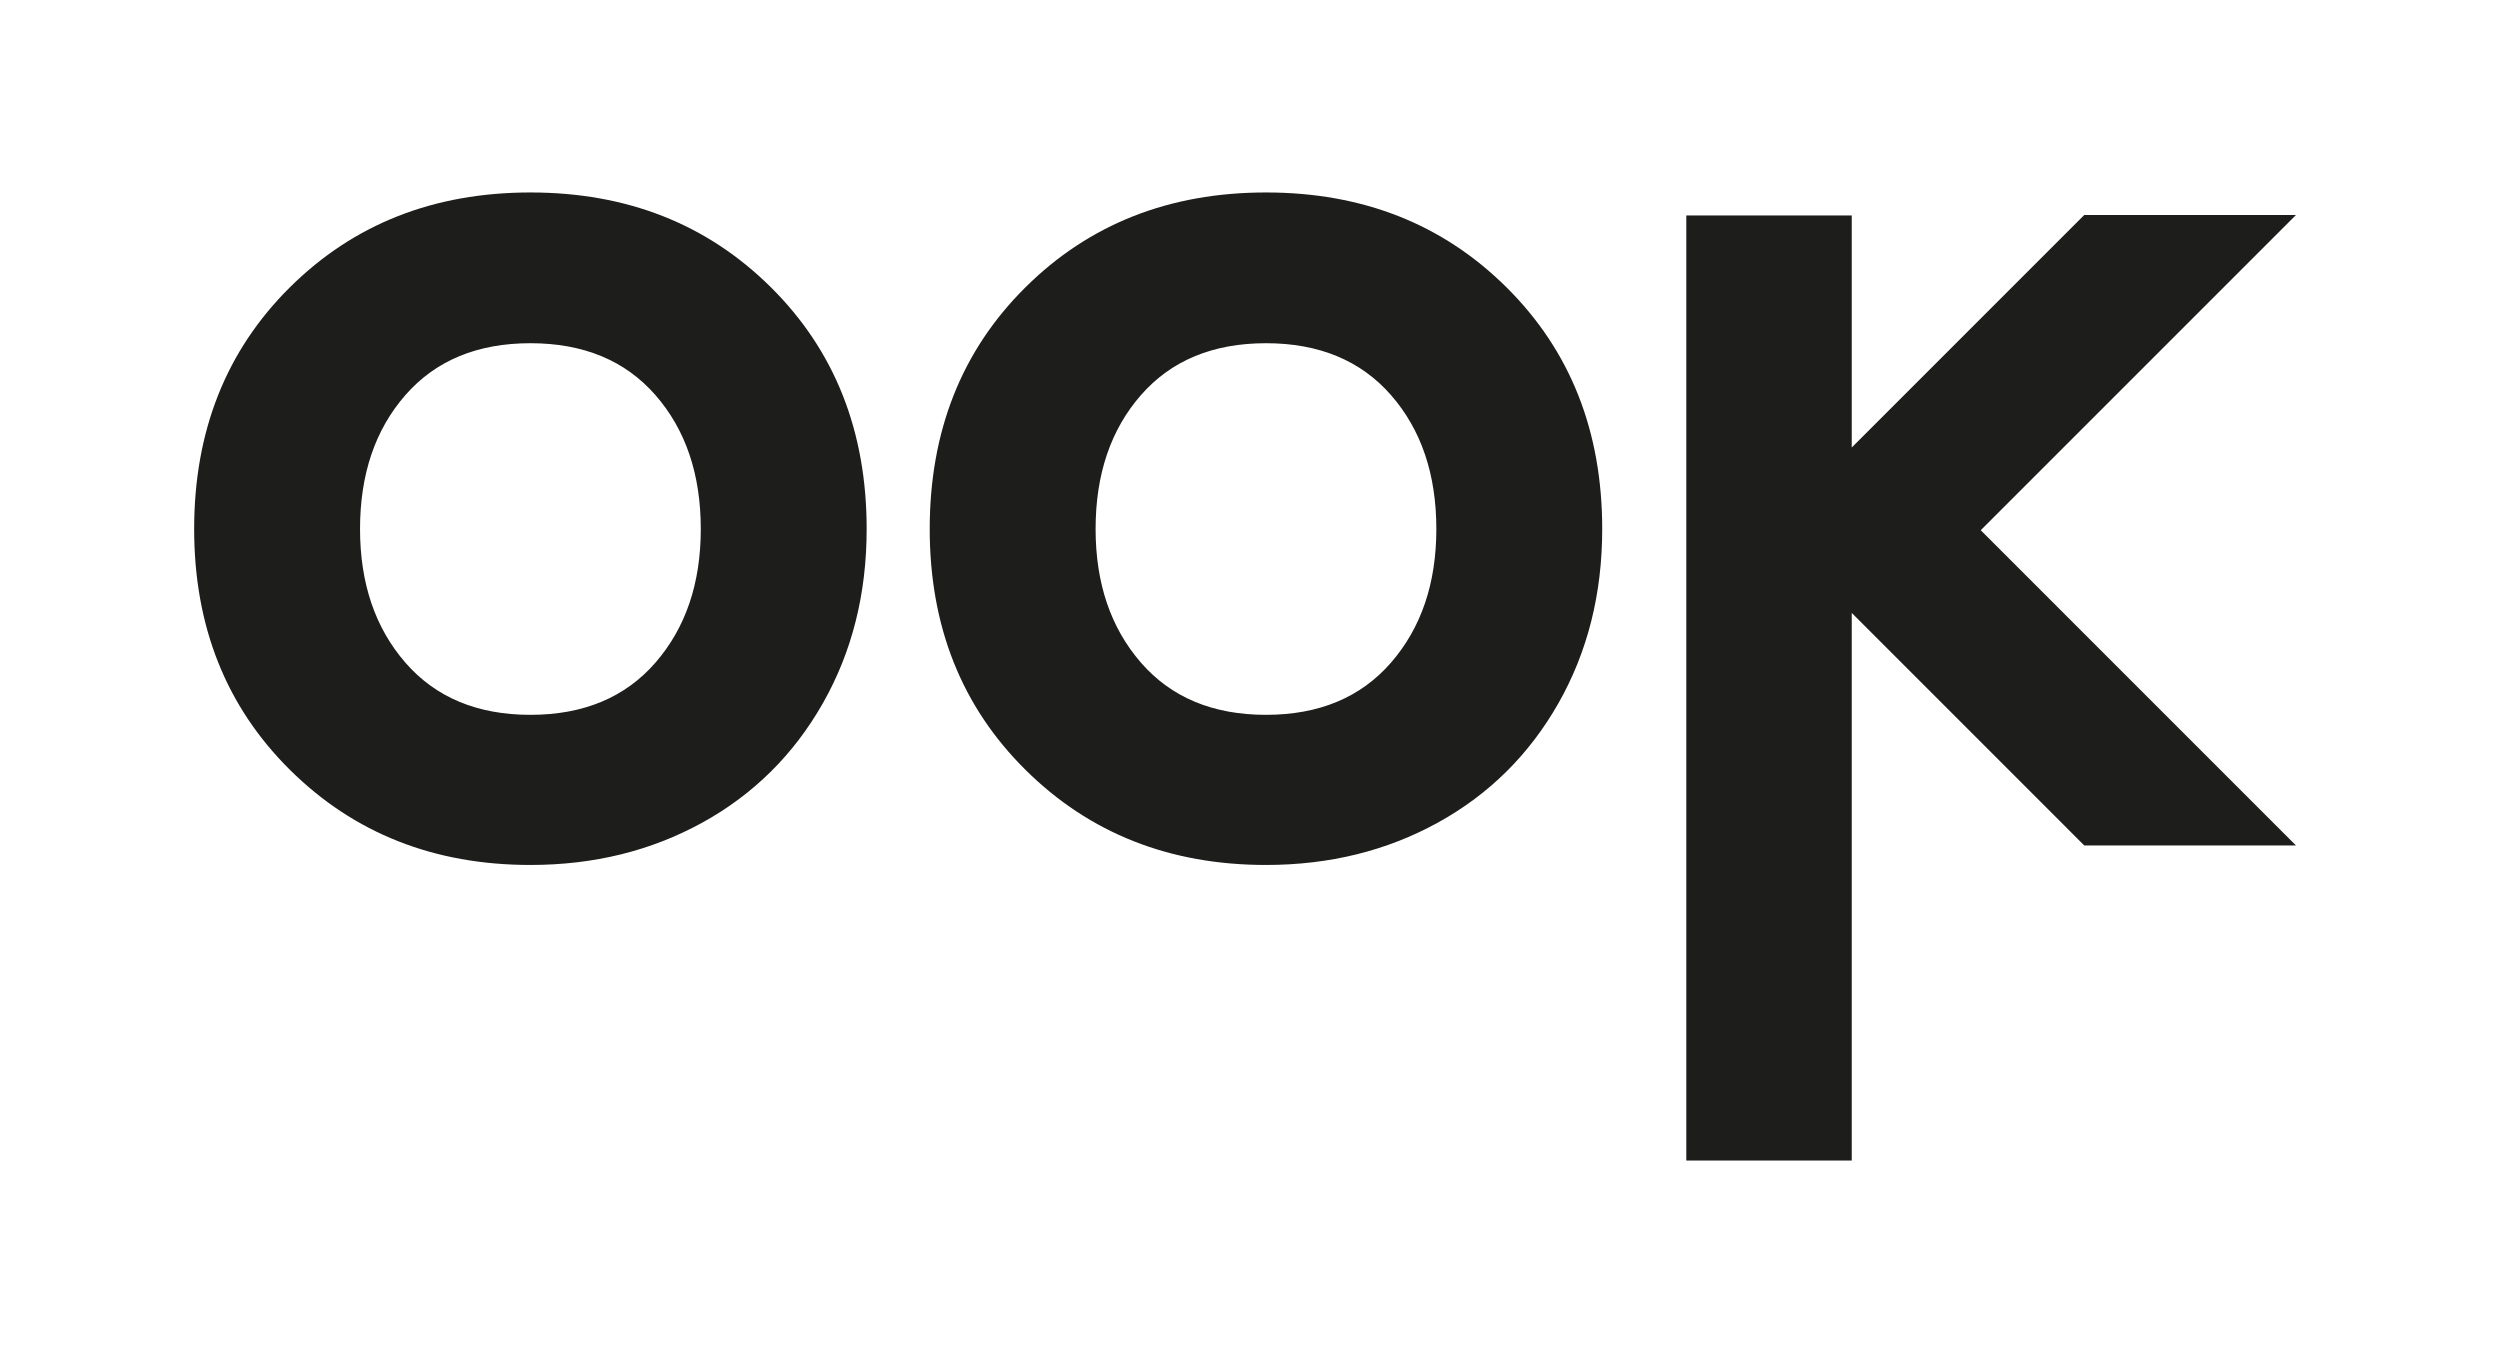
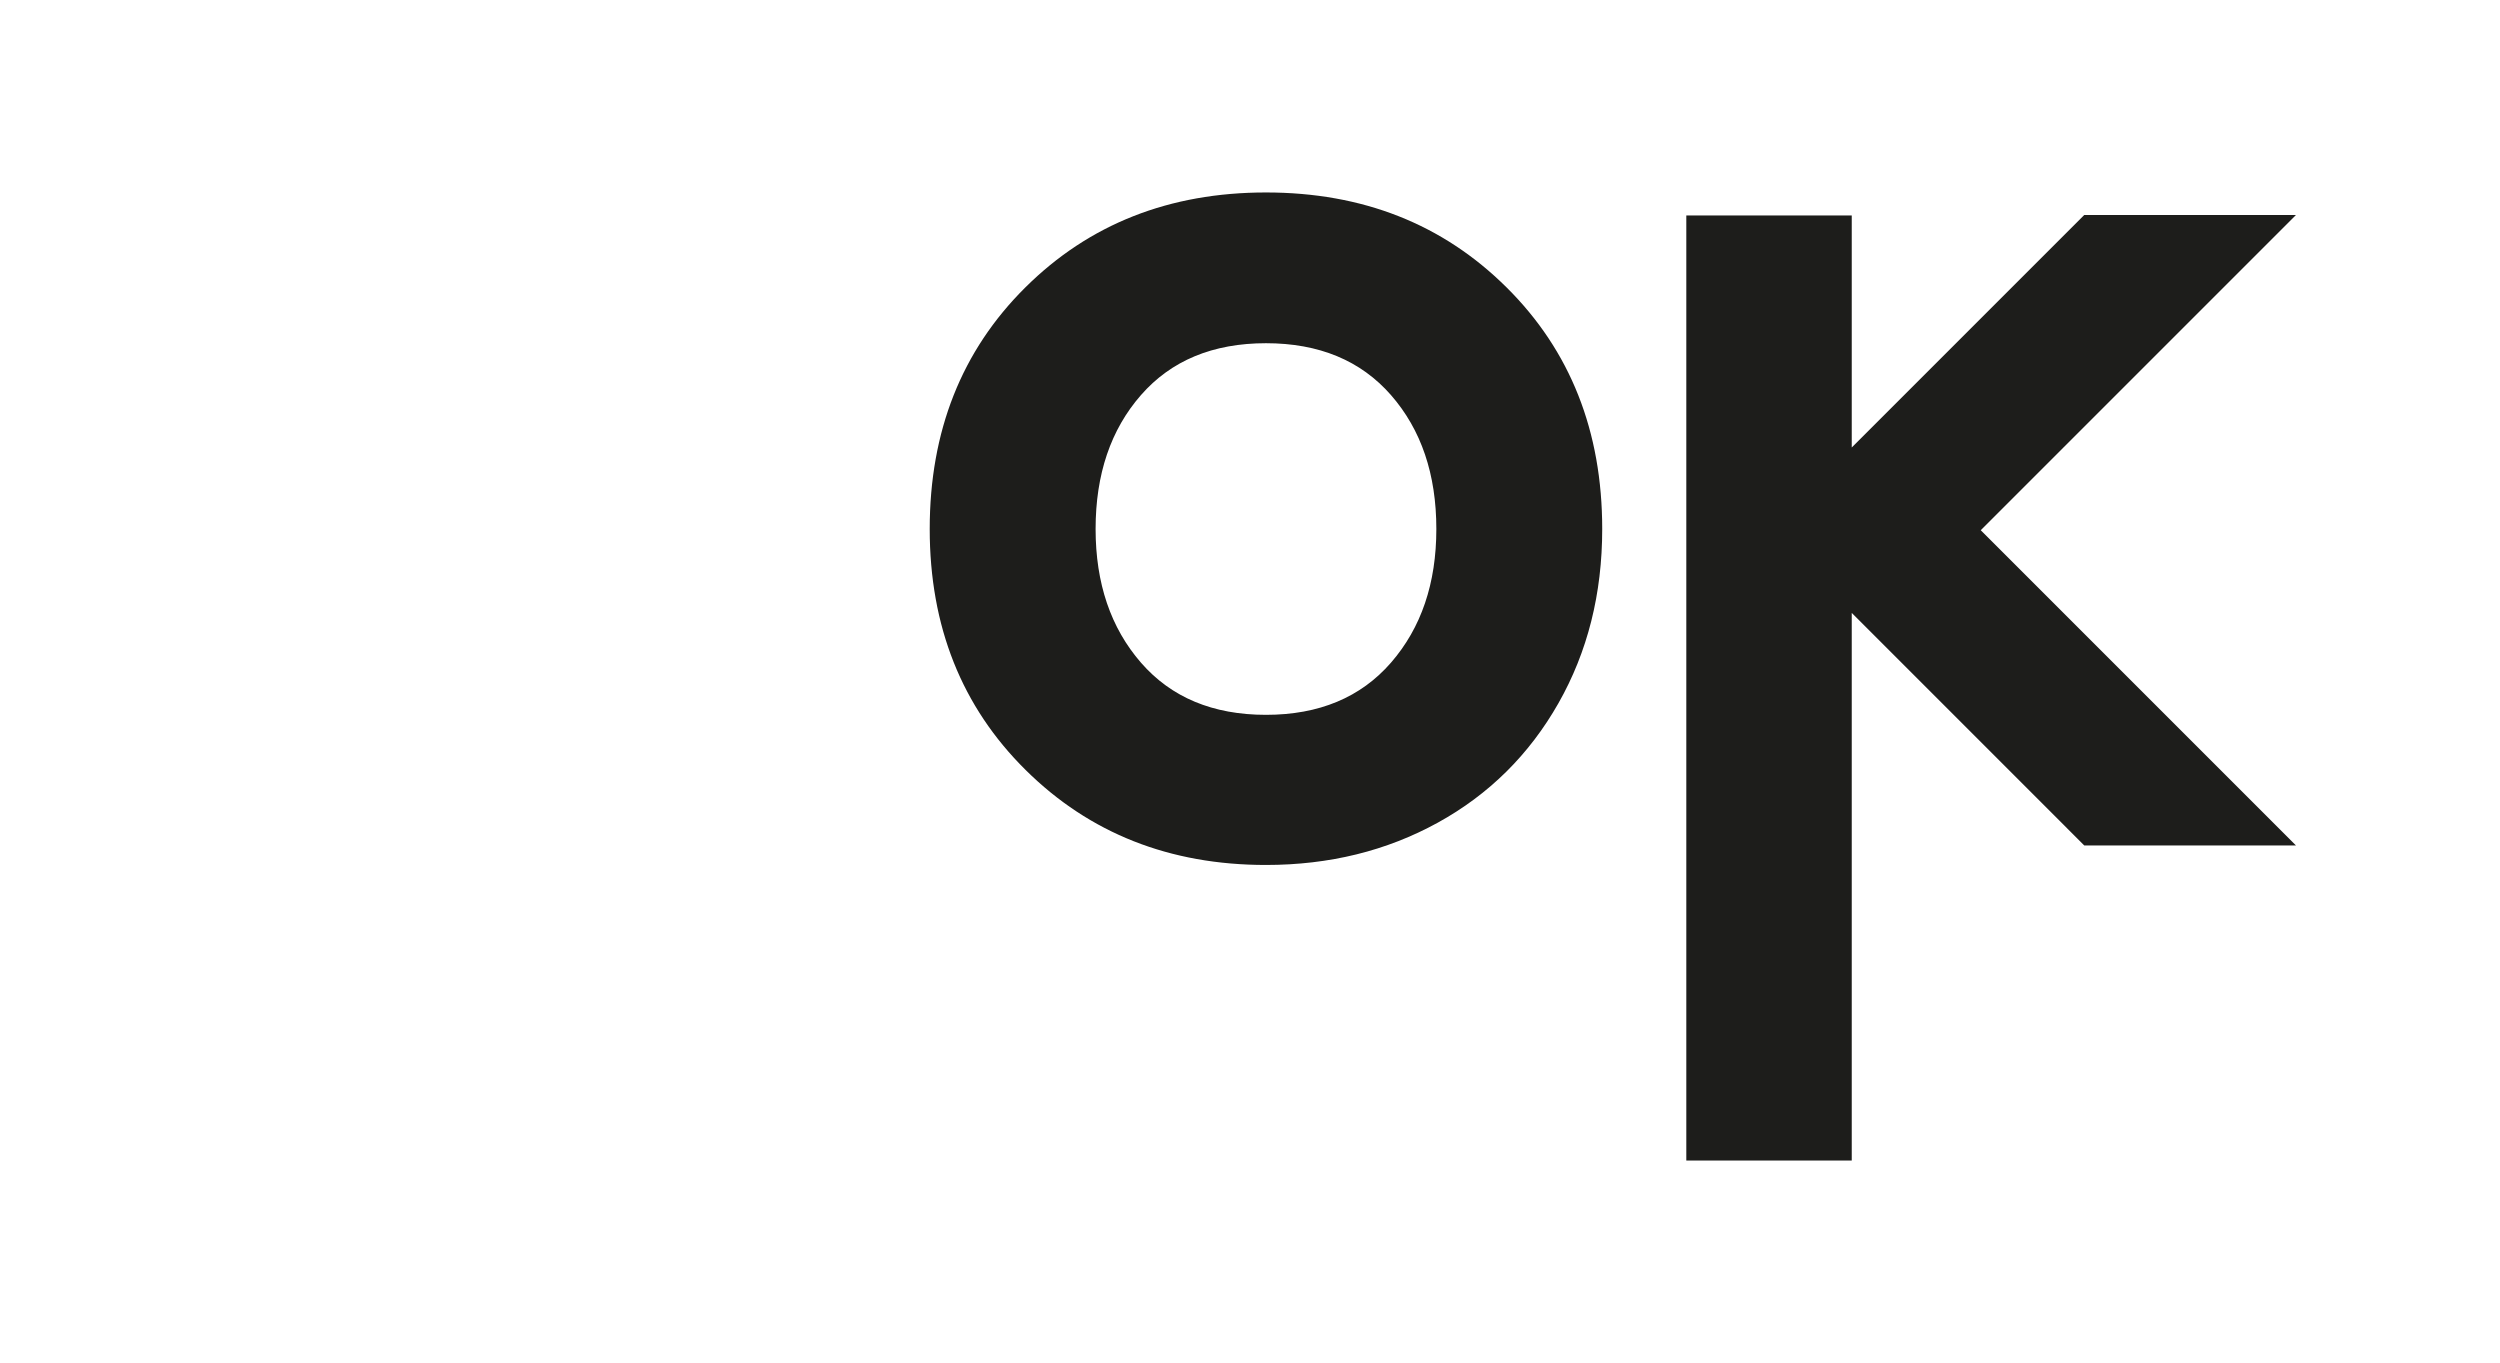
<svg xmlns="http://www.w3.org/2000/svg" version="1.1" id="Laag_1" x="0px" y="0px" width="500px" height="272.561px" viewBox="0 0 500 272.561" enable-background="new 0 0 500 272.561" xml:space="preserve">
  <g>
    <path fill="#1D1D1B" d="M253.194,38.493c-19.332,0-35.374,6.329-48.124,18.991c-12.752,12.659-19.126,28.767-19.126,48.322   c0,19.471,6.394,35.536,19.188,48.198c12.79,12.659,28.812,18.99,48.062,18.99c12.668,0,24.123-2.821,34.366-8.46   c10.24-5.642,18.281-13.601,24.123-23.88c5.84-10.279,8.761-21.895,8.761-34.847c0-19.555-6.376-35.663-19.126-48.322   C288.566,44.822,272.525,38.493,253.194,38.493z M278.195,132.534c-6.051,6.953-14.384,10.432-25.001,10.432   c-10.618,0-18.951-3.479-25.001-10.432c-6.048-6.957-9.074-15.865-9.074-26.73c0-10.947,3.025-19.877,9.074-26.791   c6.051-6.914,14.384-10.371,25.001-10.371c10.617,0,18.95,3.457,25.001,10.371c6.048,6.914,9.074,15.844,9.074,26.791   C287.269,116.669,284.243,125.577,278.195,132.534z" />
    <polygon fill="#1D1D1B" points="459.195,42.995 416.852,42.995 370.349,89.499 370.349,43.087 337.262,43.087 337.262,232.107    370.349,232.107 370.349,122.587 416.849,169.09 459.191,169.09 396.148,106.042  " />
-     <path fill="#1D1D1B" d="M106.082,38.493c-19.332,0-35.374,6.329-48.124,18.991c-12.752,12.659-19.126,28.767-19.126,48.322   c0,19.471,6.395,35.536,19.189,48.198c12.79,12.659,28.812,18.99,48.062,18.99c12.668,0,24.123-2.821,34.366-8.46   c10.24-5.642,18.281-13.601,24.123-23.88c5.84-10.279,8.761-21.895,8.761-34.847c0-19.555-6.376-35.663-19.126-48.322   C141.454,44.822,125.413,38.493,106.082,38.493z M131.083,132.534c-6.051,6.953-14.384,10.432-25.001,10.432   s-18.95-3.479-25.001-10.432c-6.048-6.957-9.074-15.865-9.074-26.73c0-10.947,3.025-19.877,9.074-26.791   c6.051-6.914,14.384-10.371,25.001-10.371s18.95,3.457,25.001,10.371c6.048,6.914,9.074,15.844,9.074,26.791   C140.157,116.669,137.131,125.577,131.083,132.534z" />
  </g>
  <g>
</g>
  <g>
</g>
  <g>
</g>
  <g>
</g>
  <g>
</g>
  <g>
</g>
  <g>
</g>
  <g>
</g>
  <g>
</g>
  <g>
</g>
  <g>
</g>
  <g>
</g>
  <g>
</g>
  <g>
</g>
  <g>
</g>
</svg>